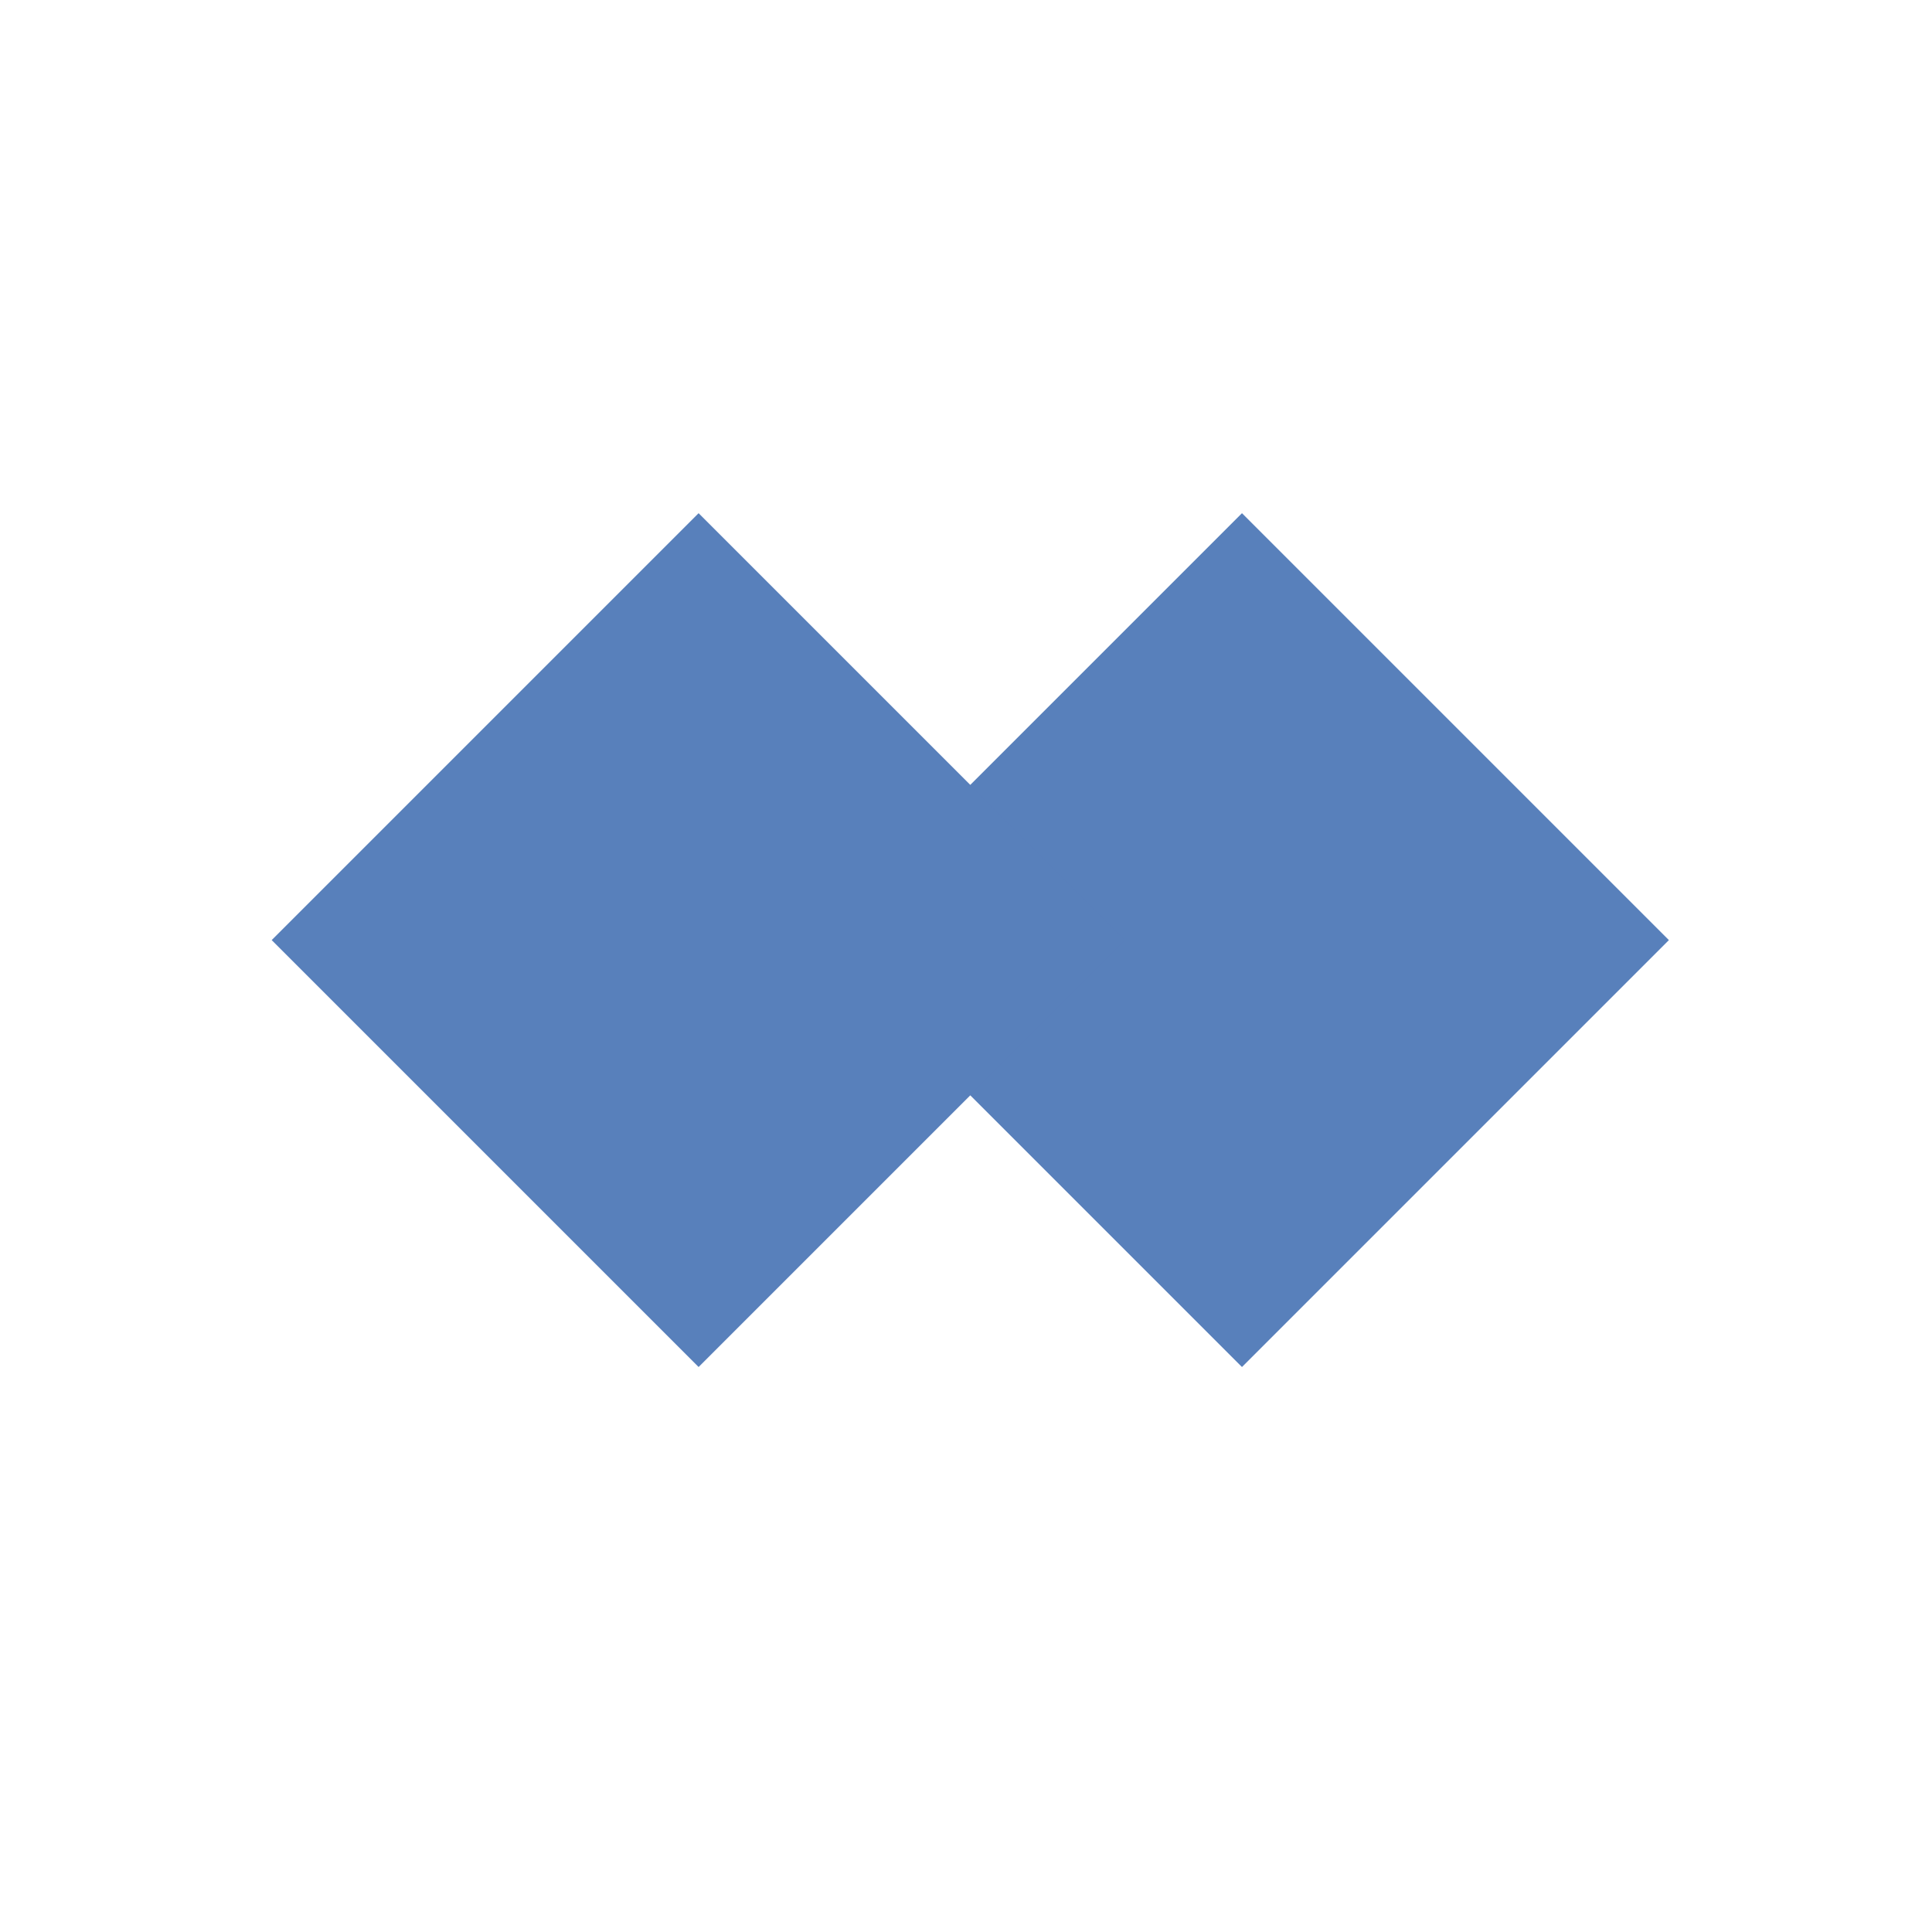
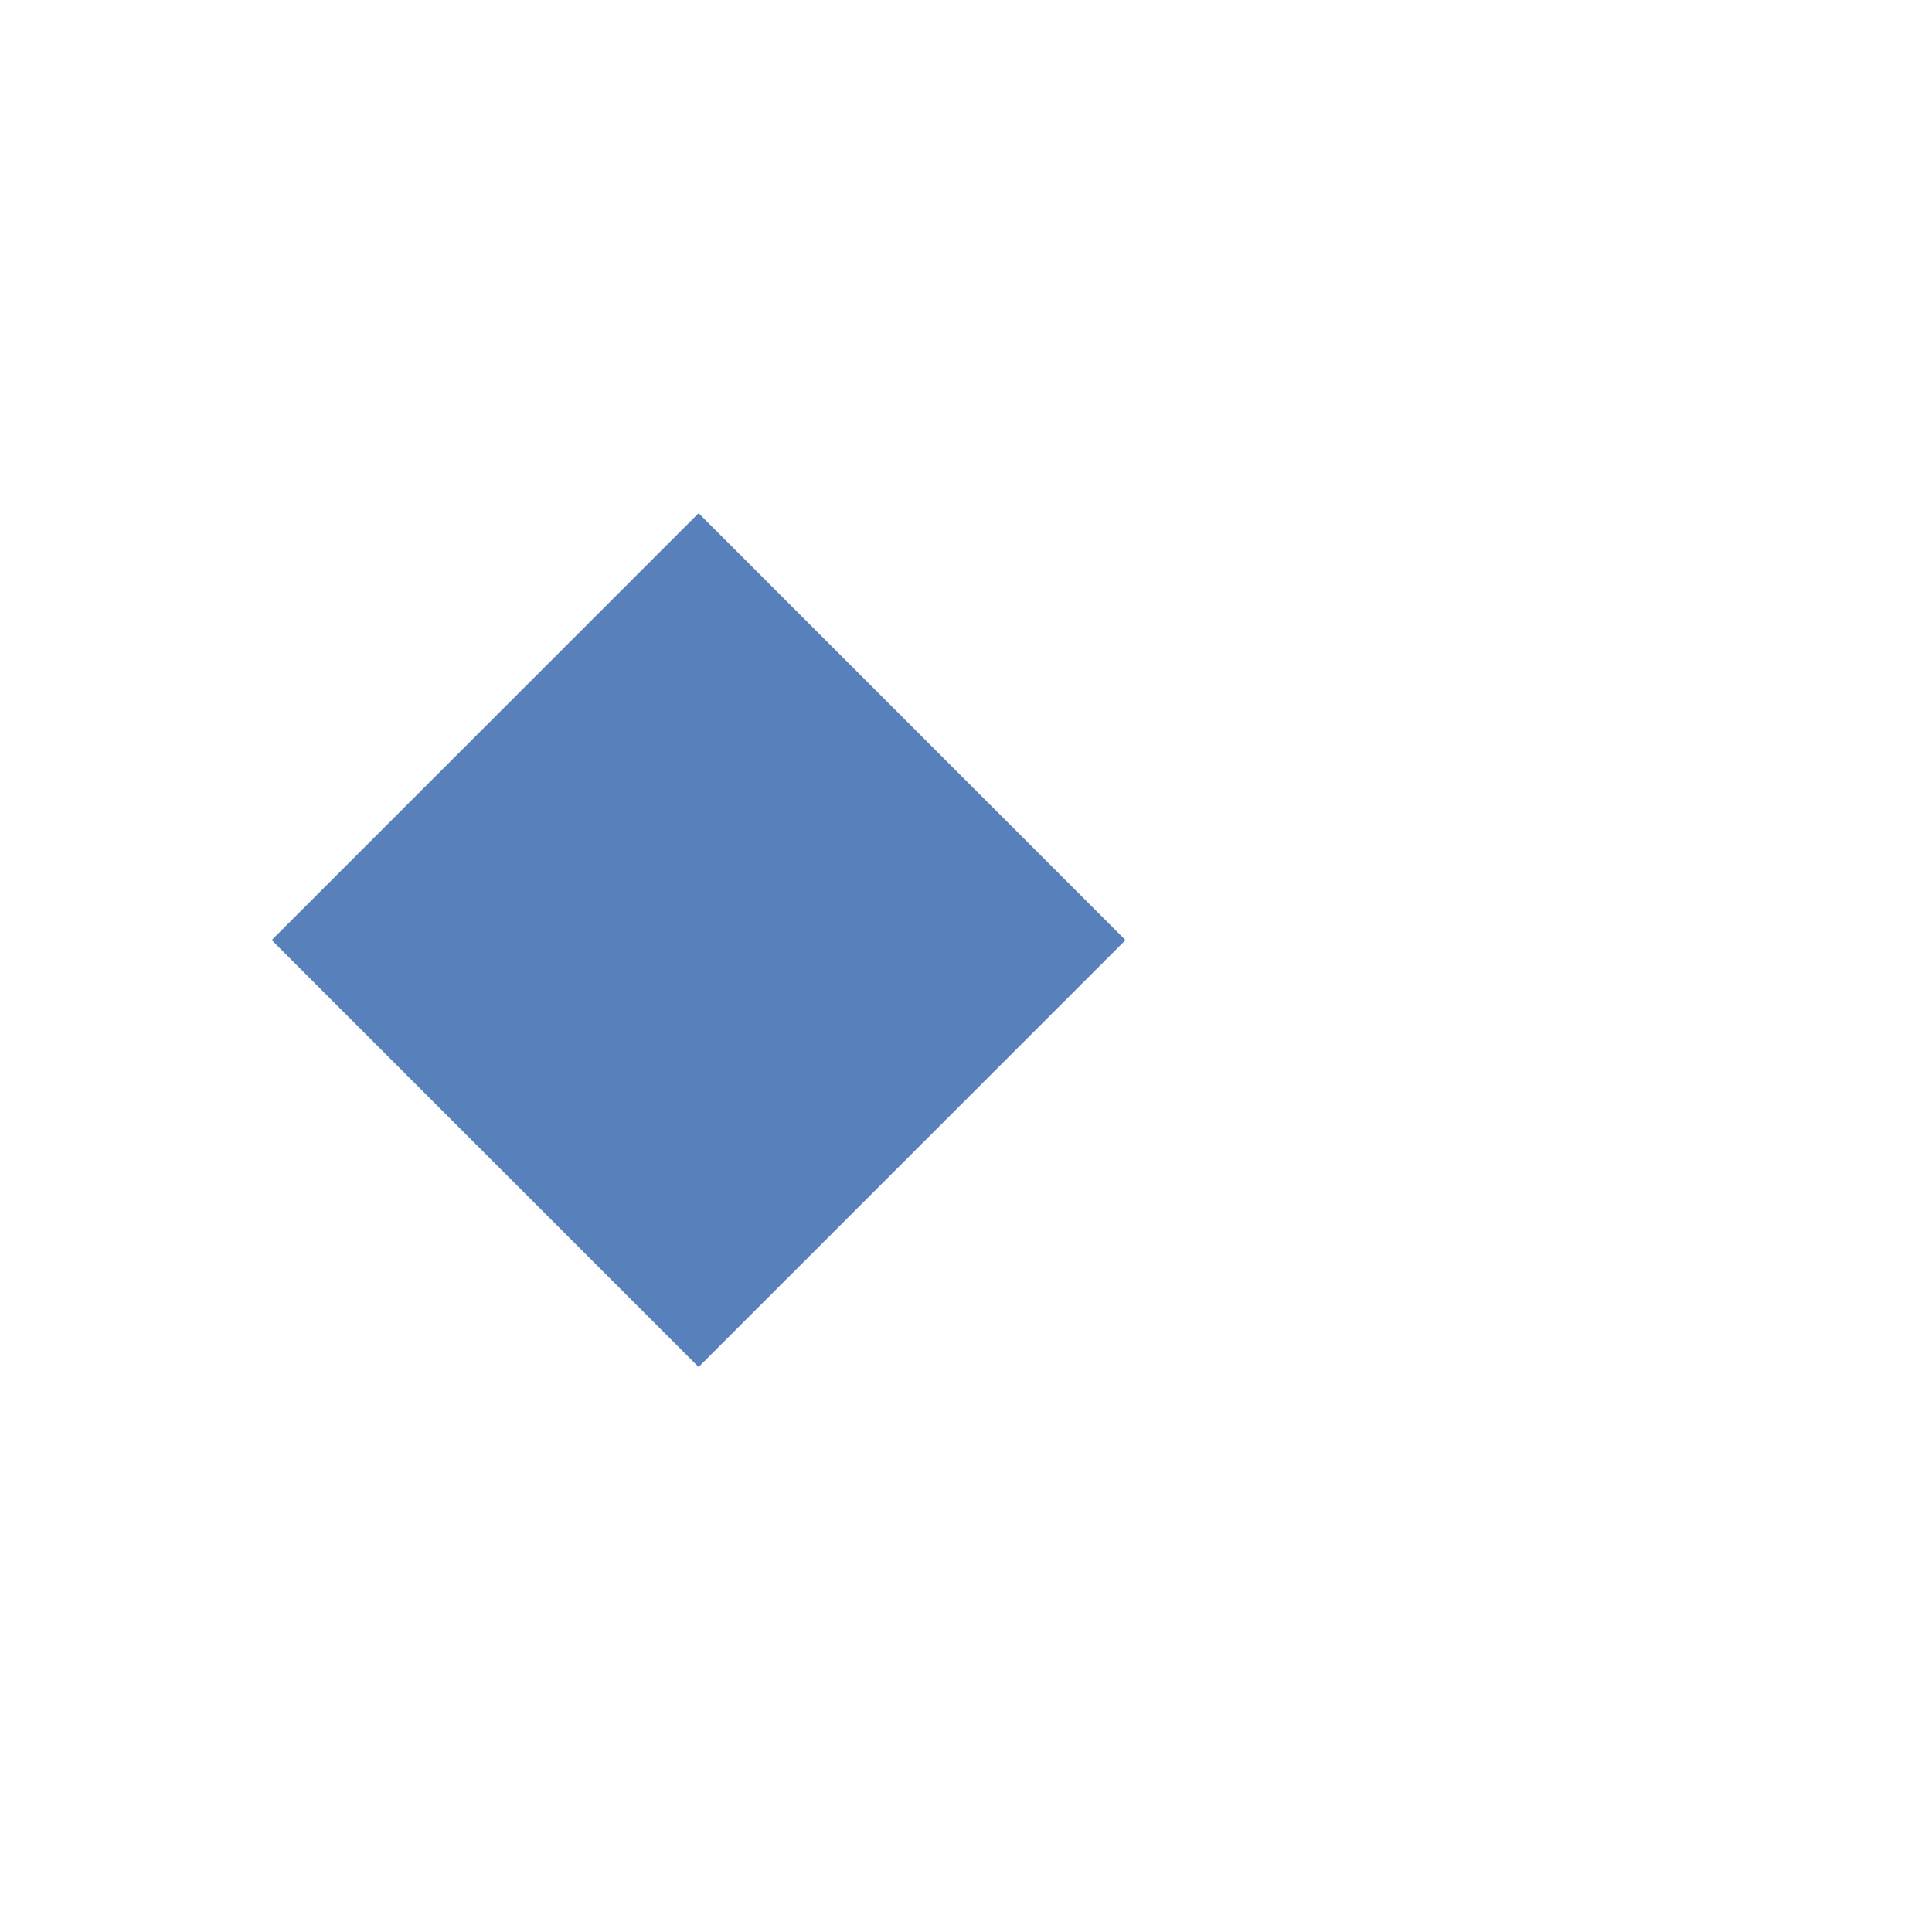
<svg xmlns="http://www.w3.org/2000/svg" version="1.1" width="64" height="64">
  <svg width="64" height="64" viewBox="0 0 64 64" fill="none">
-     <rect x="41.142" y="17" width="20" height="20" transform="rotate(45 41.142 17)" fill="#5880BB" />
    <rect x="23.142" y="17" width="20" height="20" transform="rotate(45 23.142 17)" fill="#5880BB" />
  </svg>
  <style>@media (prefers-color-scheme: light) { :root { filter: none; } }
</style>
</svg>